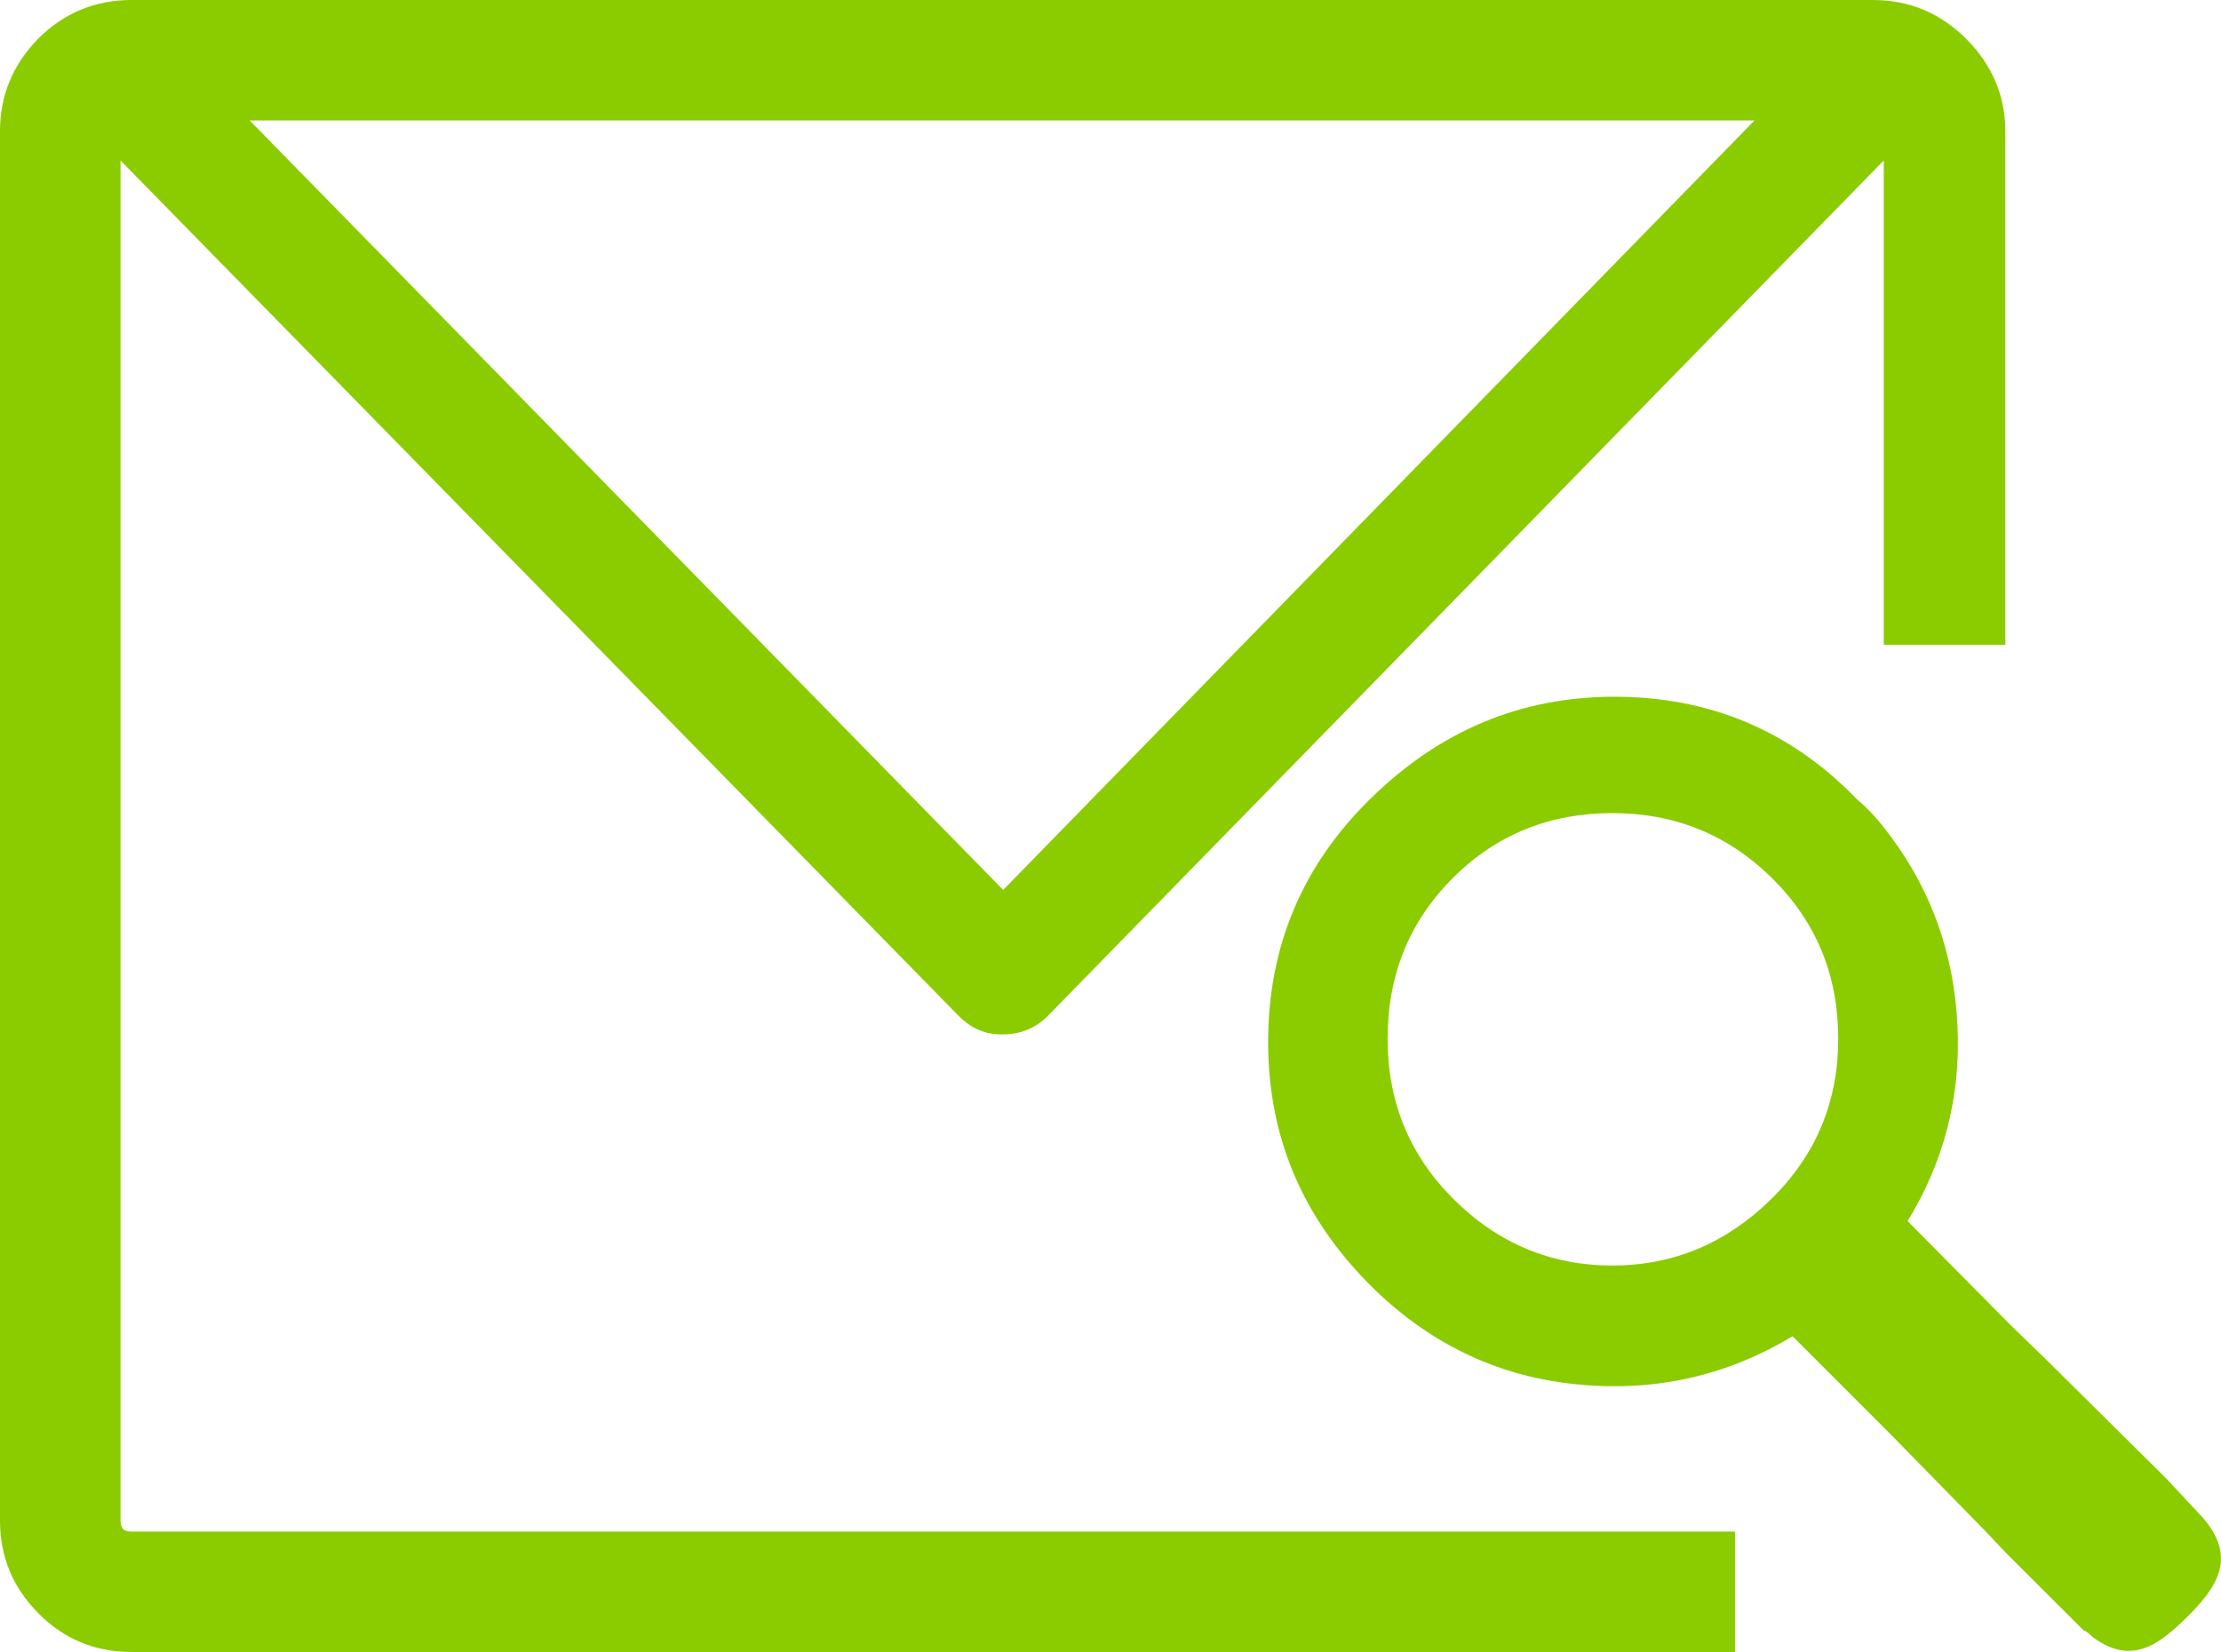
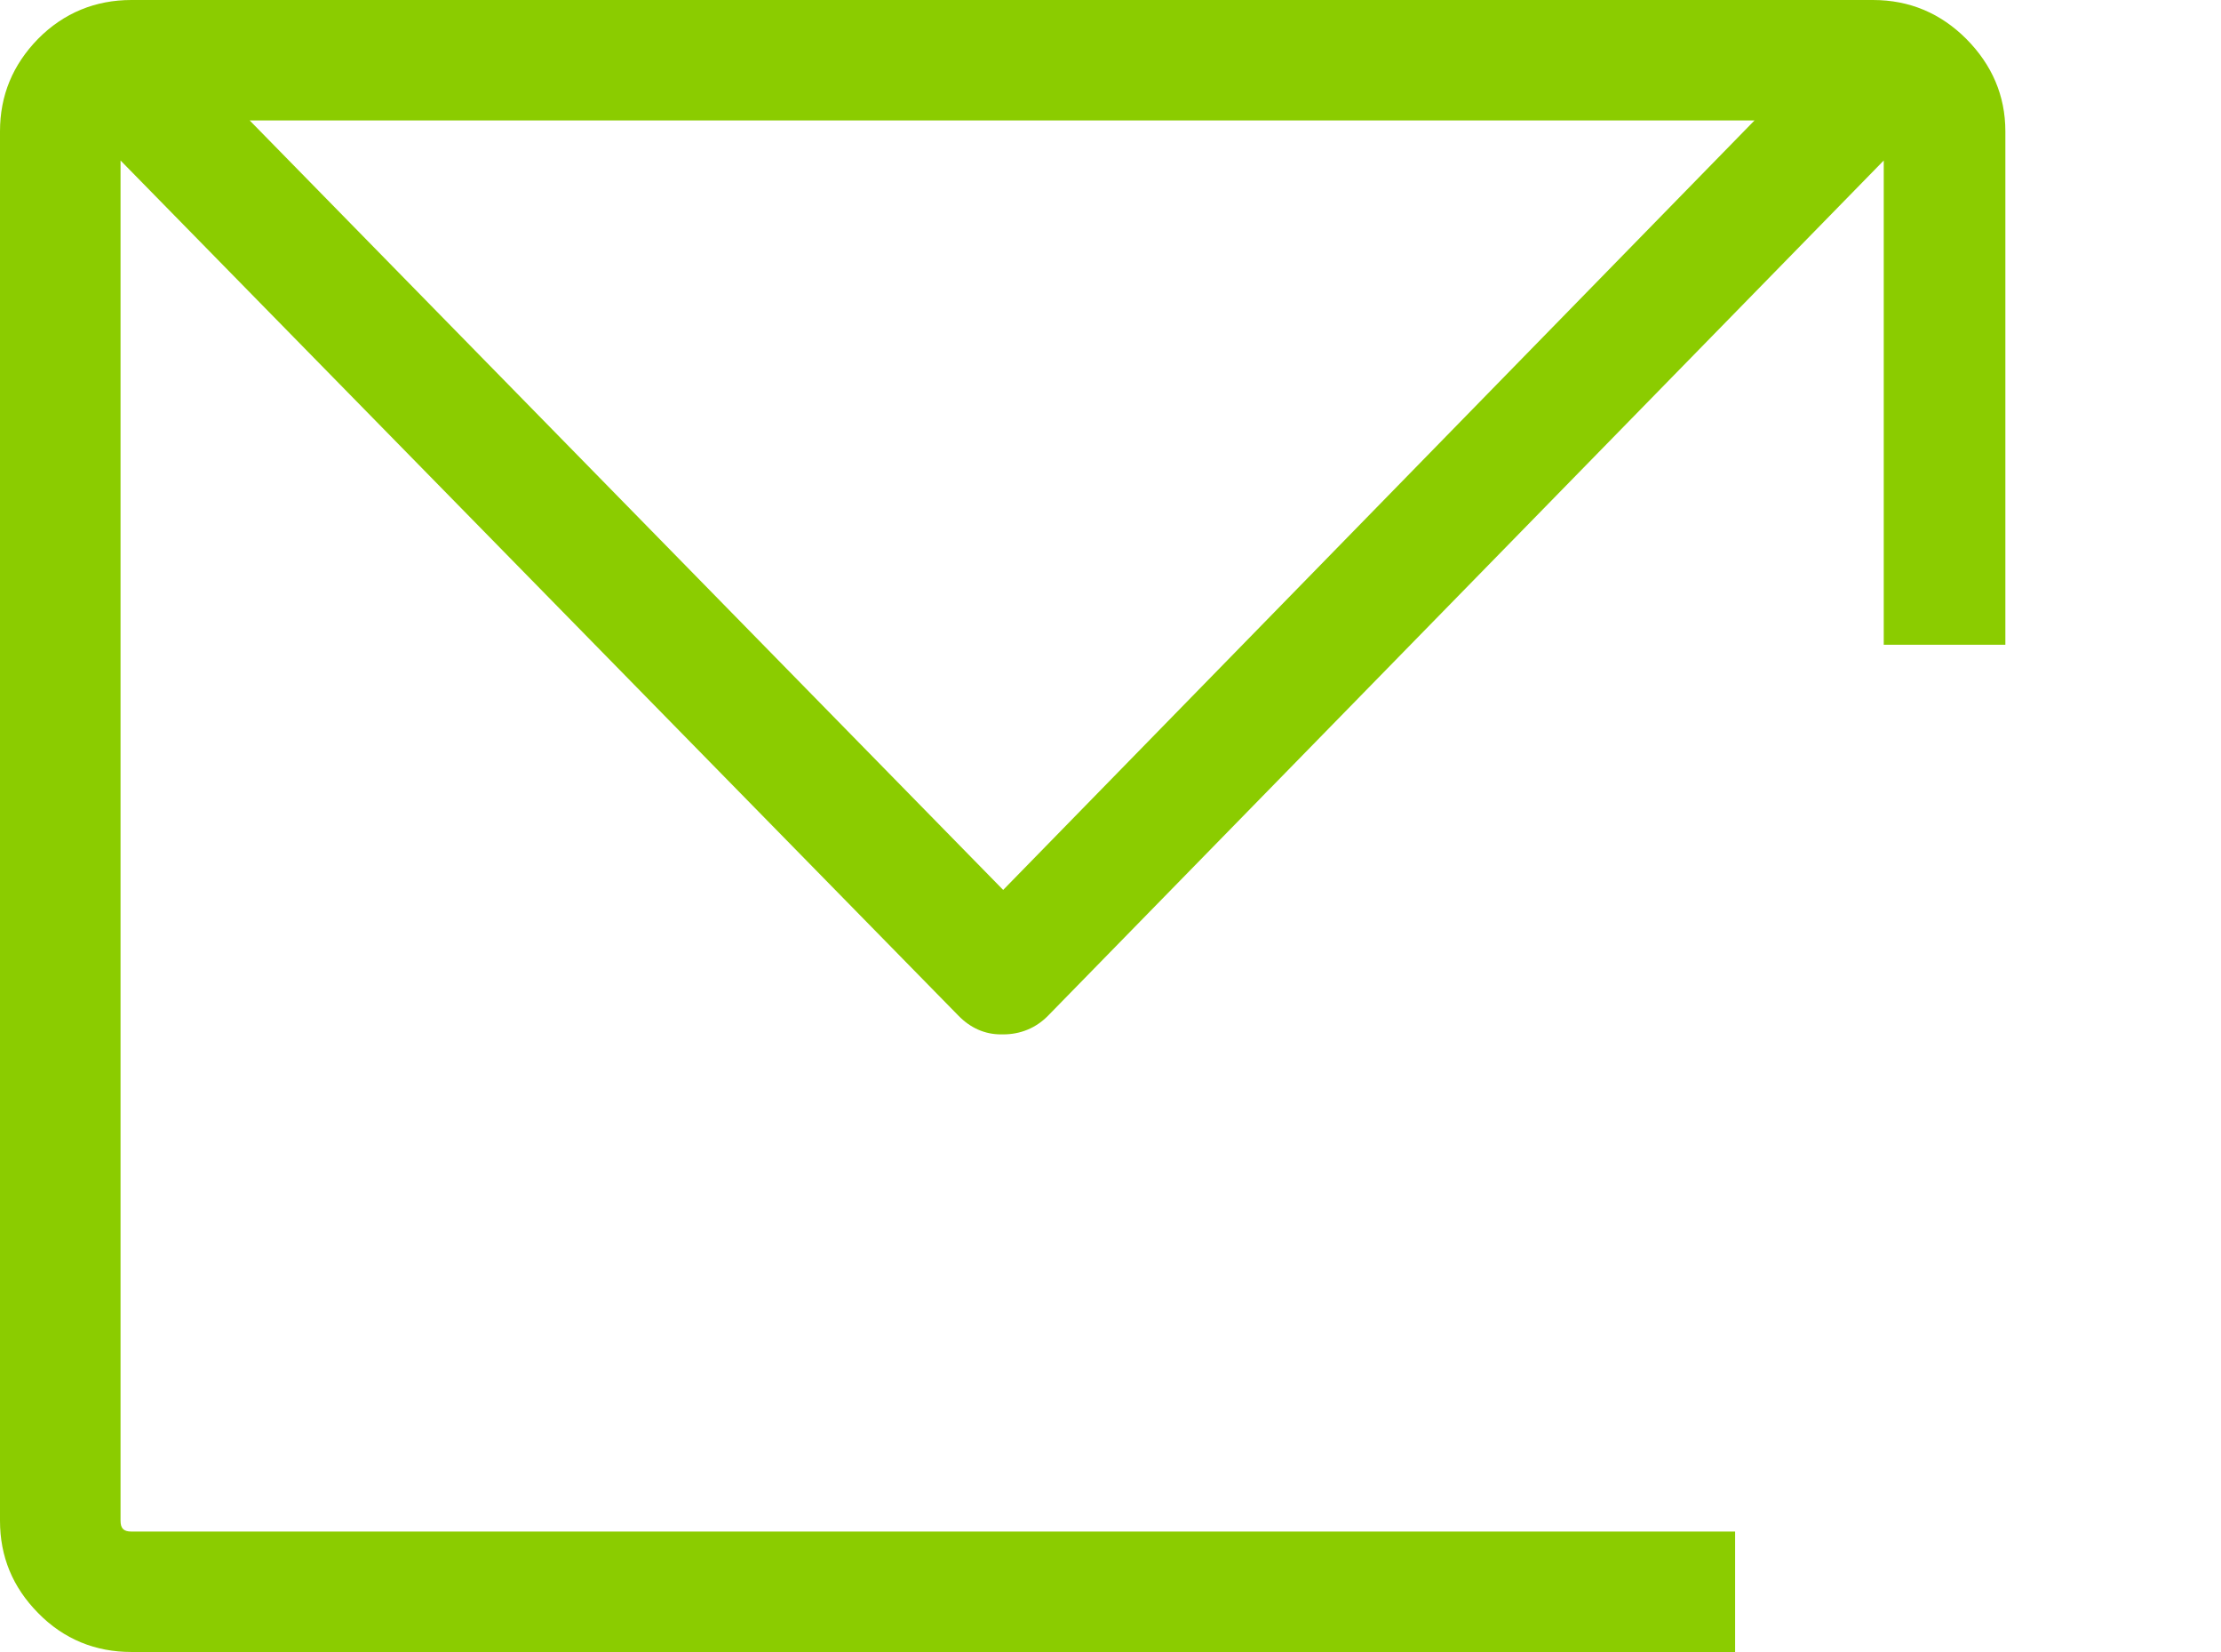
<svg xmlns="http://www.w3.org/2000/svg" version="1.1" id="Ebene_1" x="0px" y="0px" width="26.882px" height="20px" viewBox="0 0 26.882 20" style="enable-background:new 0 0 26.882 20;" xml:space="preserve">
  <g>
-     <path style="fill:#8BCC00;" d="M21.447,14.508c-0.543,0.537-1.183,0.813-1.932,0.813c-0.749,0-1.394-0.273-1.931-0.813   c-0.526-0.527-0.789-1.172-0.789-1.931c0-0.763,0.256-1.413,0.789-1.946c0.53-0.532,1.182-0.787,1.931-0.787   c0.749,0,1.396,0.257,1.932,0.787c0.542,0.535,0.802,1.183,0.802,1.946C22.249,13.336,21.982,13.978,21.447,14.508 M26.624,18.333   l-0.407-0.436l-1.459-1.445l-0.42-0.407l-1.249-1.262c0.434-0.709,0.644-1.497,0.604-2.352c-0.038-0.866-0.309-1.637-0.815-2.313   c-0.112-0.151-0.236-0.303-0.406-0.445c-0.802-0.831-1.788-1.238-2.931-1.238s-2.122,0.417-2.957,1.238   c-0.821,0.806-1.235,1.785-1.235,2.943c0,1.156,0.421,2.127,1.235,2.943c0.683,0.682,1.498,1.092,2.457,1.196   c0.972,0.106,1.854-0.094,2.655-0.578l1.182,1.182l1.157,1.183l0.237,0.251l0.946,0.944c0.04,0.014,0.066,0.04,0.105,0.078   c0.473,0.356,0.805,0.096,1.131-0.221C26.825,19.229,27.11,18.849,26.624,18.333" />
    <path style="fill:#8BCC00;" d="M21.236,1.458l-9.094,9.316l-9.12-9.316H21.236z M1.459,18.411V1.943L11.604,12.3   c0.143,0.145,0.315,0.223,0.512,0.223h0.026c0.211,0,0.396-0.078,0.54-0.223L22.8,1.943v5.863h1.472V1.59   c0-0.434-0.164-0.808-0.473-1.119C23.491,0.163,23.116,0,22.669,0H1.59C1.157,0,0.772,0.155,0.46,0.471C0.154,0.785,0,1.156,0,1.59   v16.821c0,0.435,0.154,0.805,0.46,1.116C0.772,19.847,1.157,20,1.59,20h19.411v-1.458H1.59C1.497,18.542,1.459,18.504,1.459,18.411   " />
  </g>
  <g>
</g>
  <g>
</g>
  <g>
</g>
  <g>
</g>
  <g>
</g>
  <g>
</g>
  <g>
</g>
  <g>
</g>
  <g>
</g>
  <g>
</g>
  <g>
</g>
  <g>
</g>
  <g>
</g>
  <g>
</g>
  <g>
</g>
</svg>